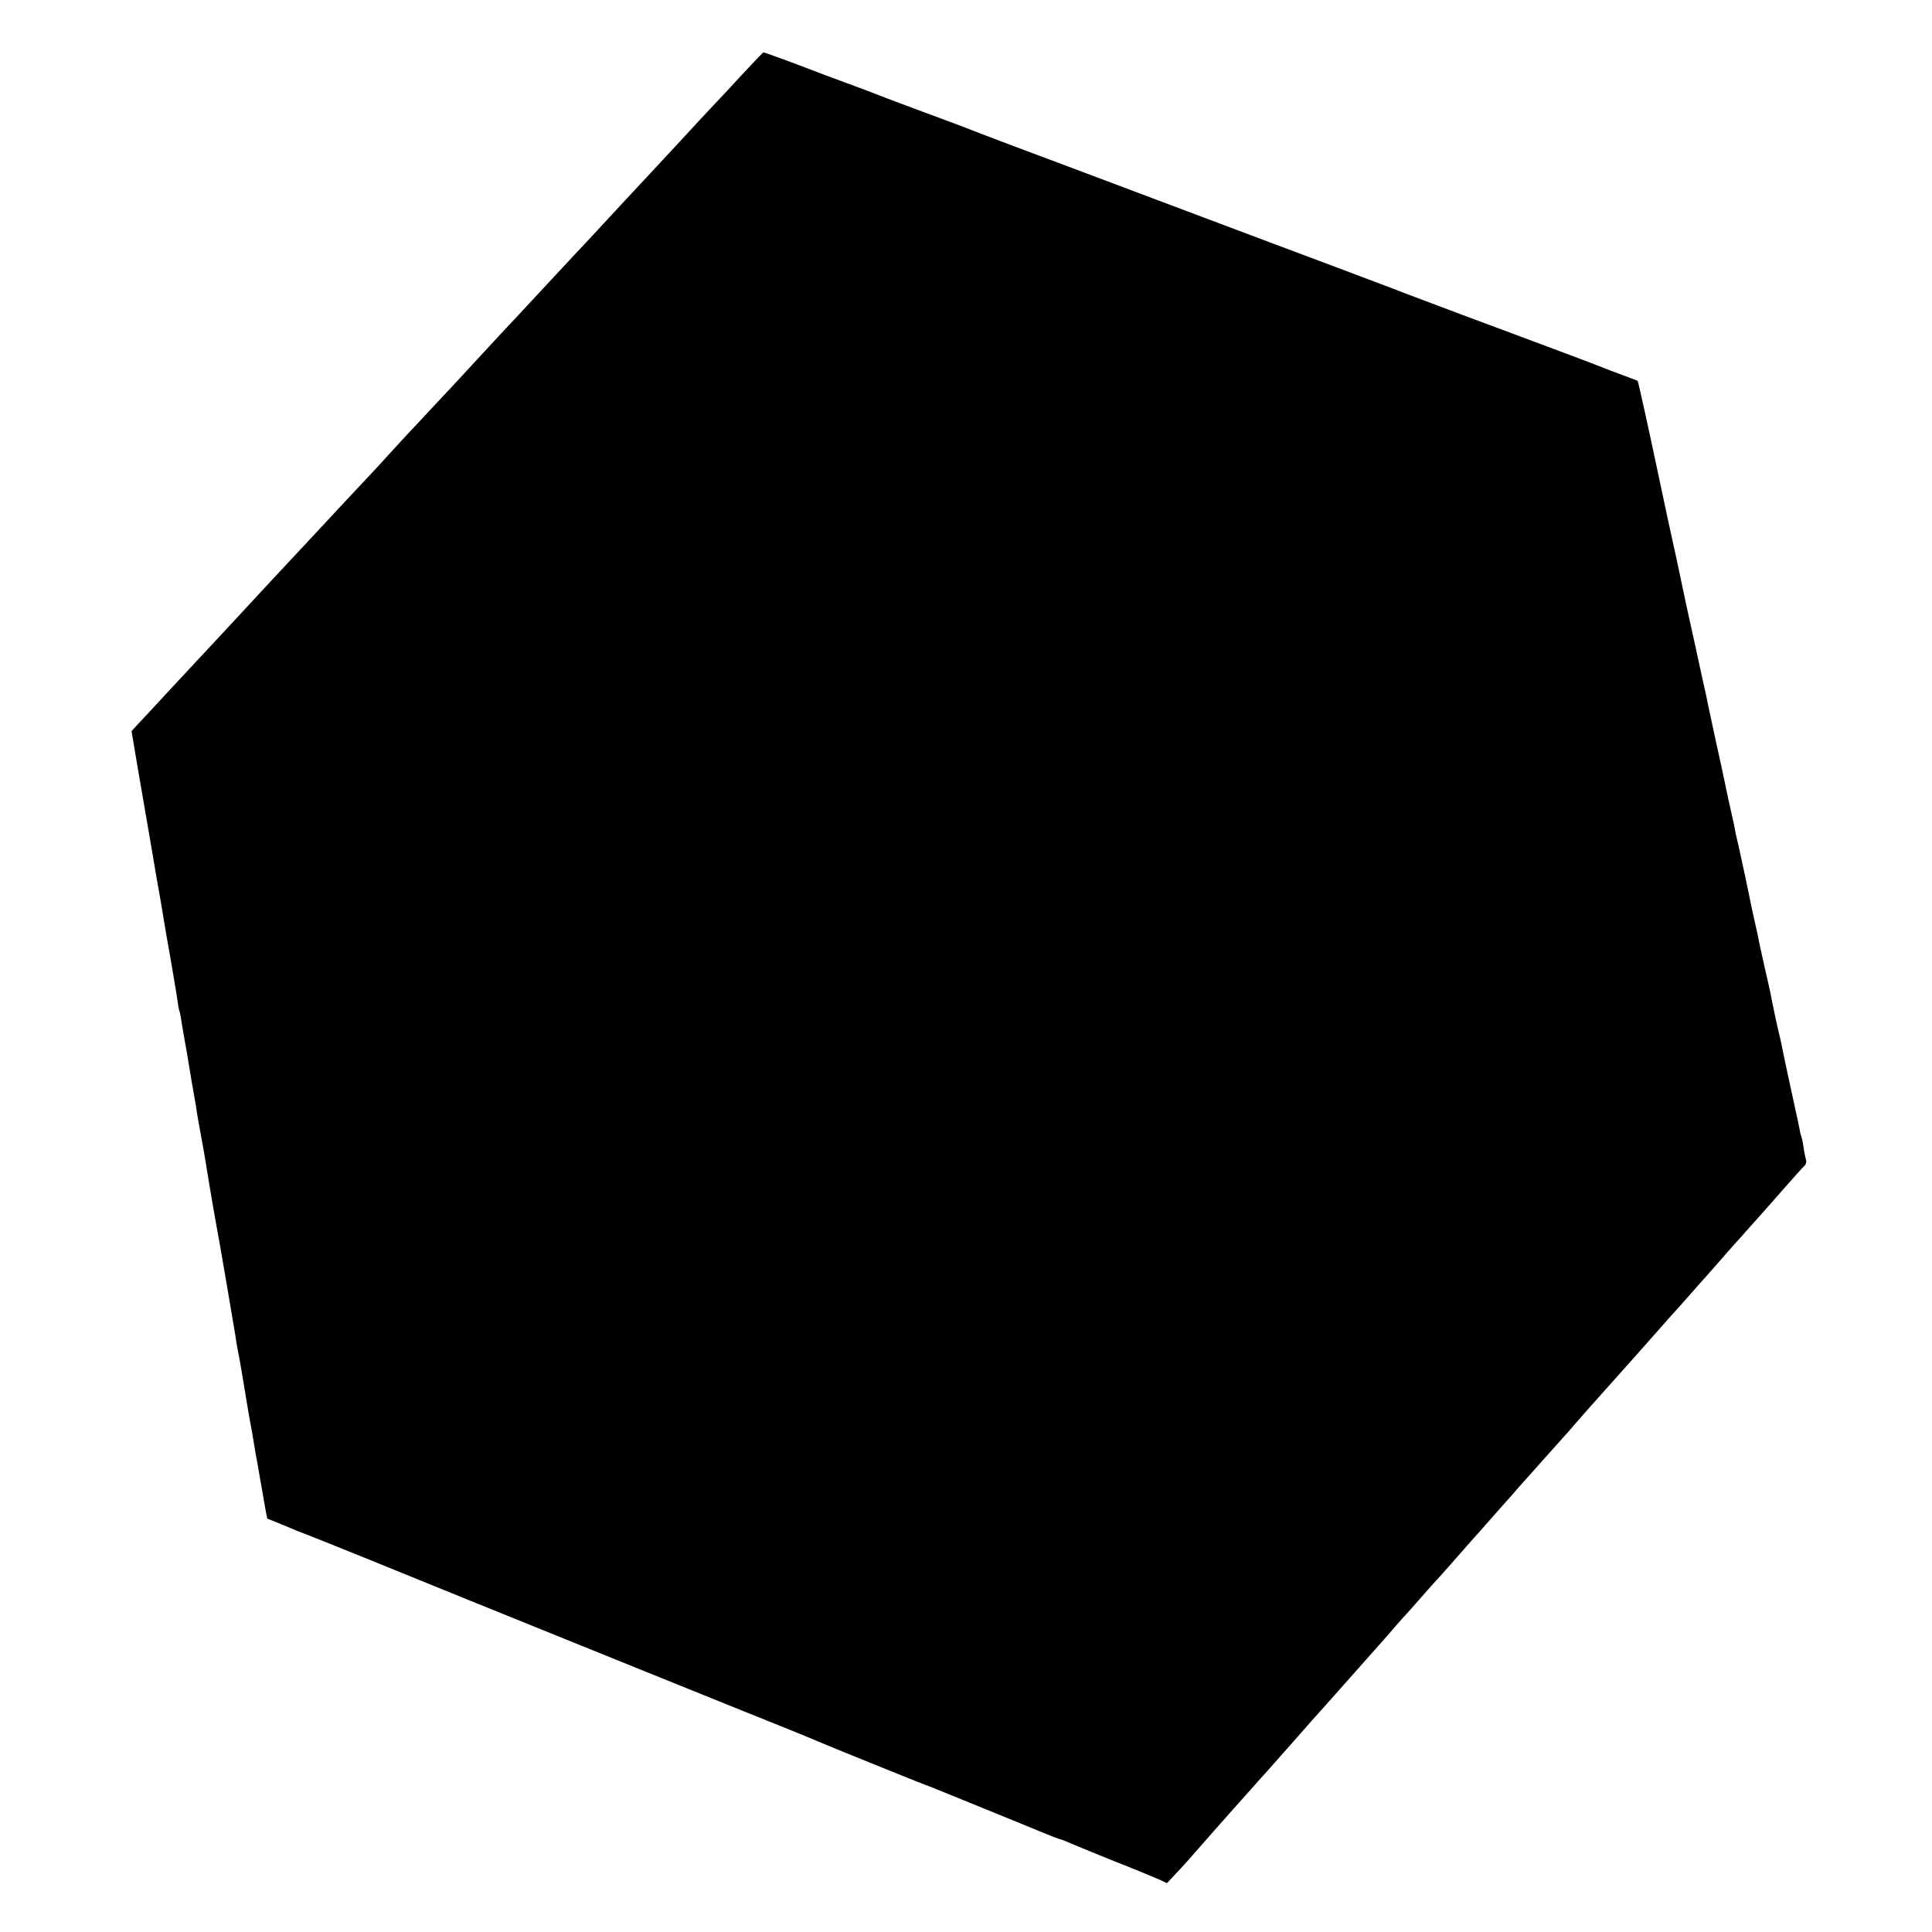
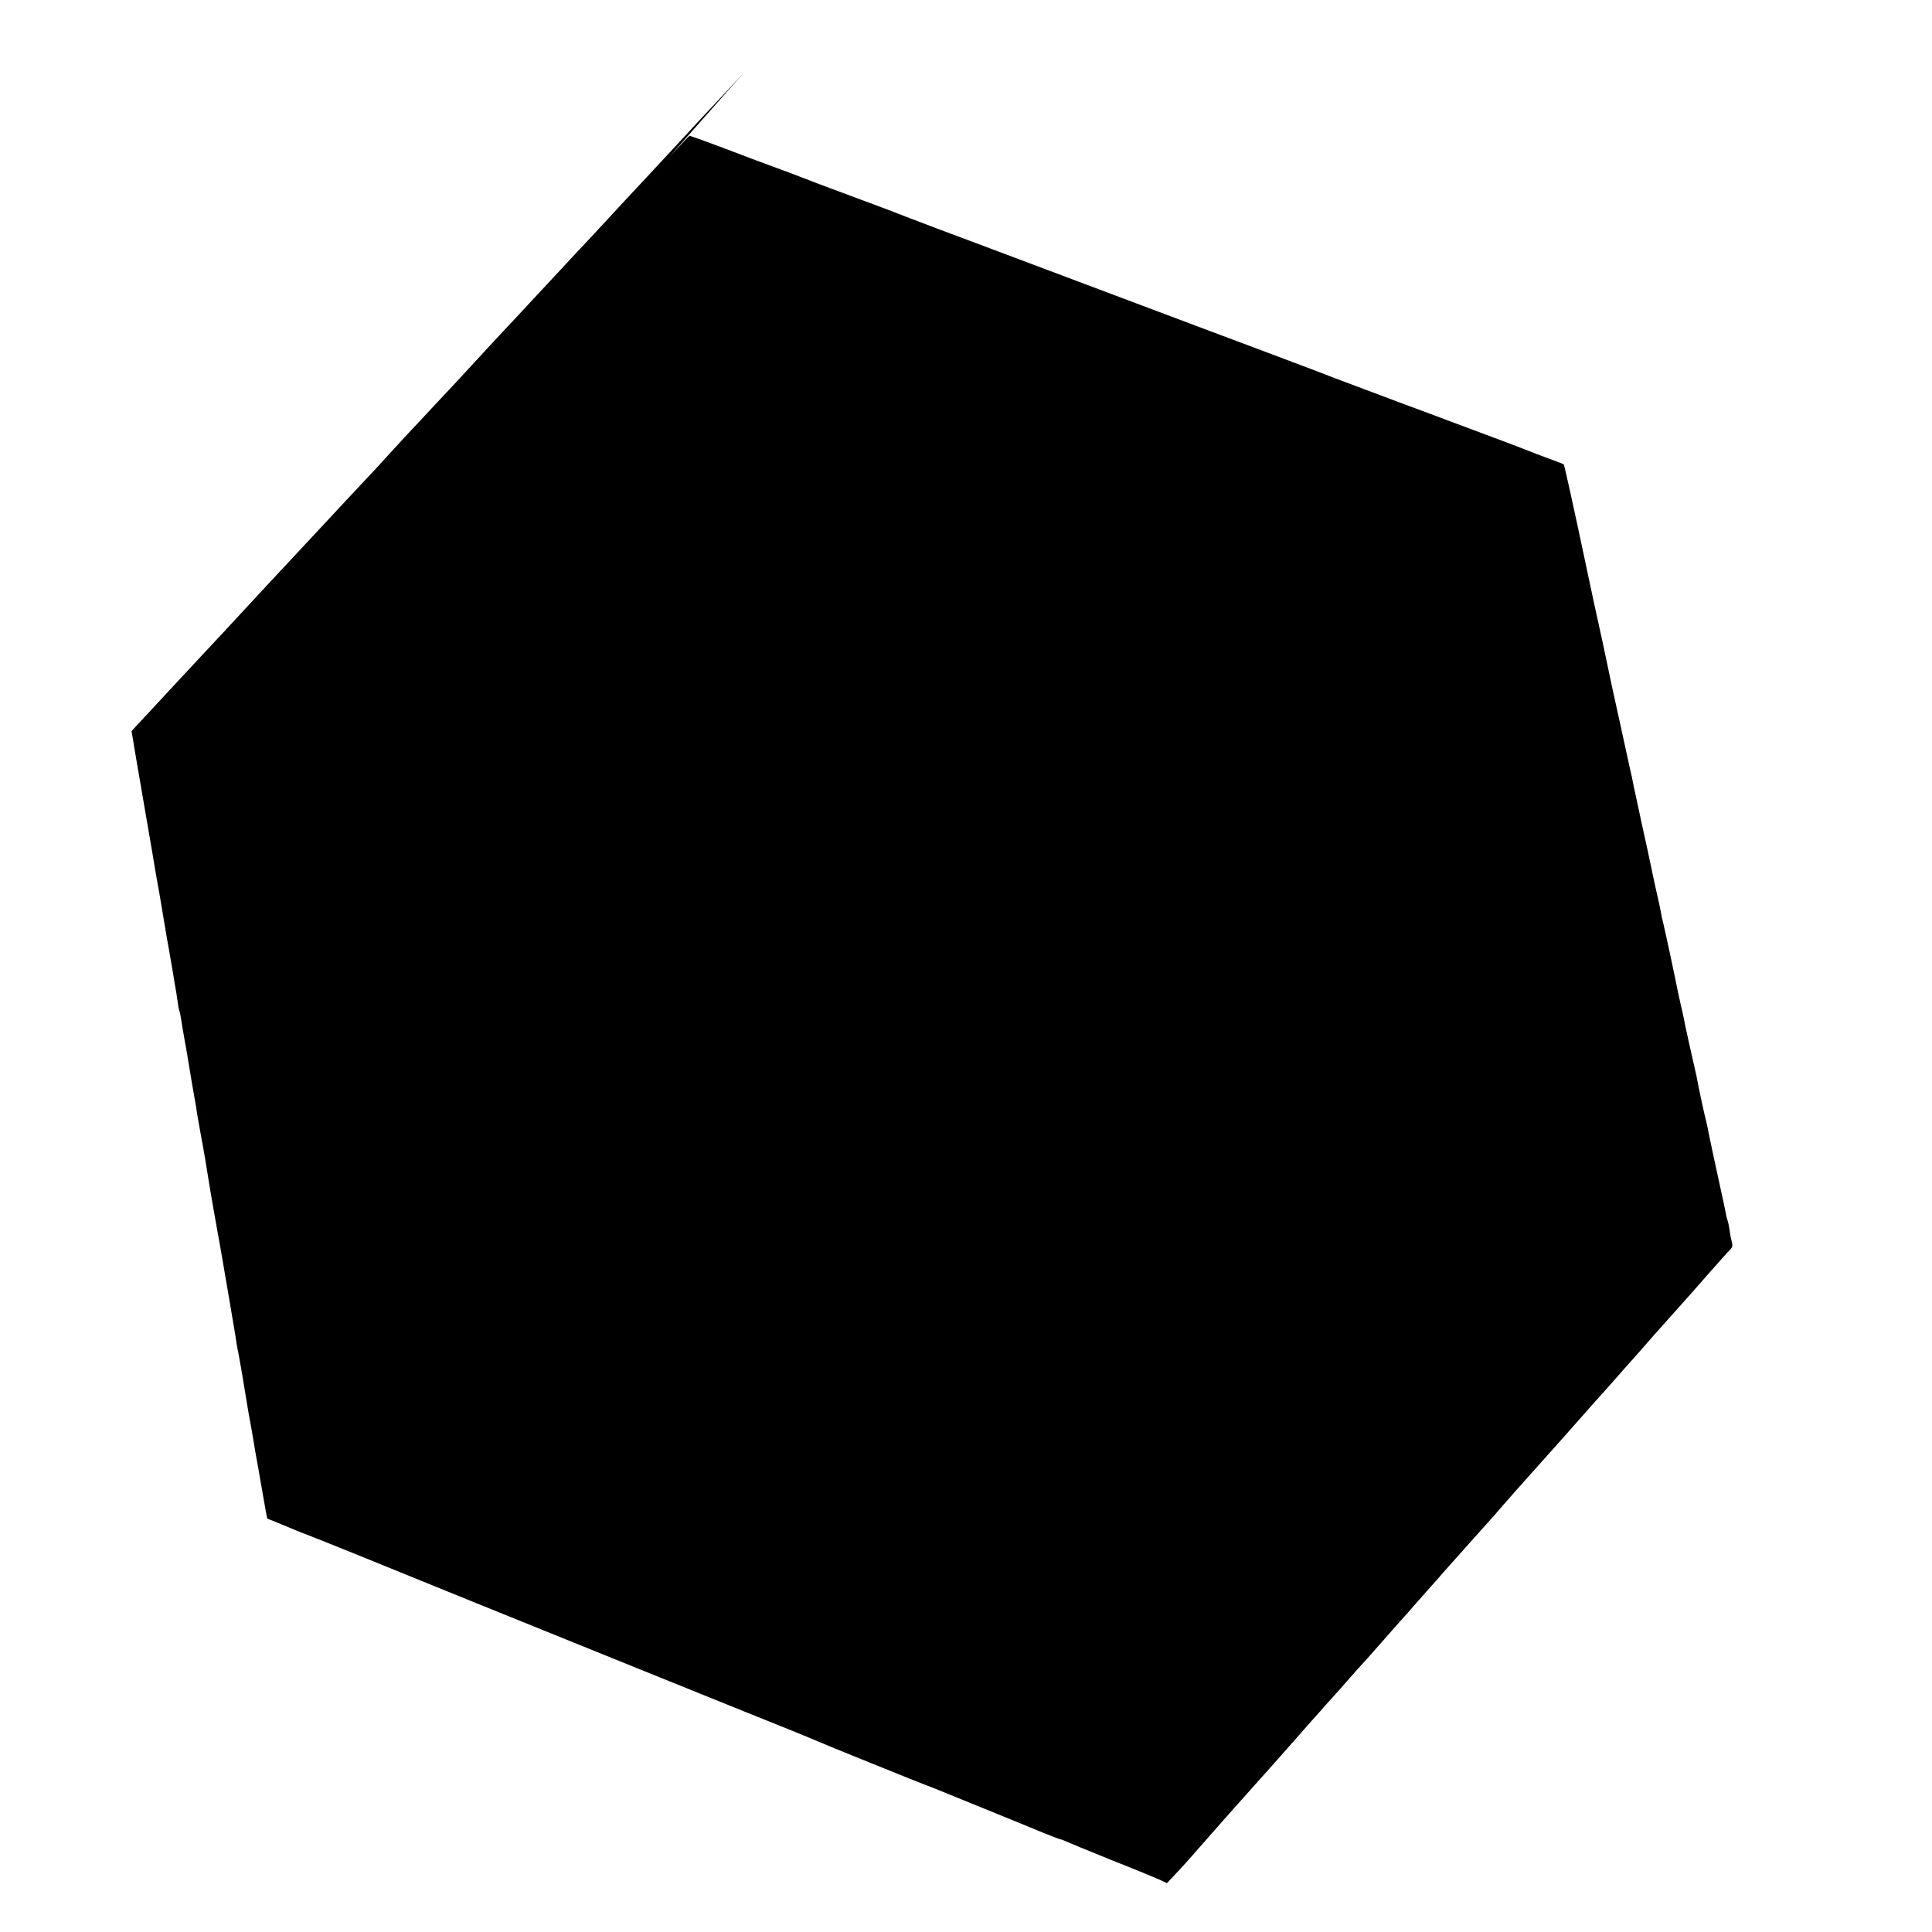
<svg xmlns="http://www.w3.org/2000/svg" width="1429.333" height="1429.333" viewBox="0 0 1072 1072">
-   <path d="M412.4 40.7c-6 6.5-13.4 14.5-16.6 17.8-3.1 3.3-6.9 7.4-8.5 9.1-2.4 2.6-12.2 13.3-26.5 28.6-3.9 4.1-22.8 24.5-31.3 33.7-3.3 3.5-7.3 7.9-9 9.6-14 15-24.5 26.3-26.9 28.9-1.5 1.7-7.9 8.5-14.1 15.1-6.1 6.6-13.4 14.4-16.1 17.4-2.7 2.9-6.5 7-8.4 9.1s-8.4 9-14.5 15.5c-6 6.5-12.5 13.4-14.4 15.4-1.8 2-6.4 7-10.3 11.2-3.8 4.2-9 9.9-11.6 12.6-6.4 6.7-15.6 16.7-28.2 30.2-5.8 6.2-12.1 13-14 15-3.1 3.3-19.7 21.1-27.6 29.7-2.6 2.8-18.8 20.3-26.8 28.8-1.6 1.7-7.6 8.2-13.5 14.5-10.3 11.2-12.7 13.7-18.4 19.8l-2.7 3 3 17.9c1.7 9.8 3.3 19.2 3.6 20.9 1.1 6.4 4.5 26.1 4.9 28.5.6 3.7 3.4 20.2 3.9 22.5.2 1.1.7 4 1.1 6.5s.9 5.2 1 6 .6 3.5 1 6 .9 5.4 1.1 6.5c.5 2.4 2.1 11.9 2.8 16 .3 1.6 1 5.7 1.5 9 .6 3.3 1.4 8 1.7 10.5s.8 4.8 1 5.1c.2.4.6 2.4.9 4.5.3 2.2 1.3 7.7 2.1 12.4.9 4.7 1.7 9.6 1.9 11s1.1 6.8 2 12 1.9 10.8 2.2 12.5c.5 3.9 2.2 13.3 2.8 16.5 1 4.9 3.7 21 4.9 28.8.2 1.5 1.2 6.7 2 11.7.9 4.9 1.9 10.5 2.2 12.4.3 1.8.8 4.3 1 5.5.8 4.1 8.6 50.1 9 52.6.3 2.3.7 5.1 1.9 11 .3 1.4 1.2 6.8 2.1 12 2.2 13.3 2.3 13.8 3.4 20.5 1.9 10.3 2 10.8 3 17 .5 3.3 1.2 7 1.4 8.1.2 1.2.7 3.7 1 5.5.3 1.9.8 4.5 1 5.9.3 1.4 1.2 6.8 2.1 12s1.7 9.5 1.8 9.6c.1 0 2.7 1.1 5.7 2.3s6.4 2.6 7.5 3.1 5.4 2.3 9.5 3.8c7 2.7 44.2 17.7 90 36.4 38.5 15.6 153.2 62 177.5 71.7 7.2 2.9 13.9 5.7 15 6.2 2.5 1.2 58.7 23.9 60 24.3.6.2 2.1.8 3.5 1.3 1.4.6 14.2 5.8 28.5 11.6s29.4 12 33.5 13.7 8.3 3.3 9.2 3.5 2.5.8 3.5 1.3 12.2 5.1 24.8 10.2c12.7 5 24.8 10 27 11l4 1.9 4.4-4.7c5.2-5.5 7-7.5 21.6-24.2 6.1-6.9 11.2-12.7 11.5-13s4.1-4.6 8.5-9.5c4.4-5 8.2-9.2 8.5-9.5s7.3-8.2 15.5-17.5c8.2-9.4 15.2-17.2 15.5-17.5s6.1-6.8 12.9-14.5 15.4-17.3 19-21.4 7.7-8.7 9.1-10.4c1.4-1.6 3.8-4.4 5.5-6.2 1.6-1.7 5.7-6.3 9-10.1s6.9-7.8 8-9c1.1-1.1 4.9-5.4 8.5-9.5 6.3-7.1 11.4-13 13.5-15.3.6-.6 4.4-4.9 8.5-9.6s8-9 8.5-9.6c.6-.6 3.5-3.9 6.5-7.4 3-3.4 6.4-7.2 7.5-8.4s5.2-5.8 9-10.1c3.9-4.4 8.1-9.1 9.5-10.6s3.6-4 4.9-5.6c2.2-2.6 15.2-17.3 17.6-19.9.6-.6 3.9-4.4 7.5-8.4s7-7.8 7.5-8.4c.6-.6 6.2-7 12.5-14.1 6.3-7.2 11.7-13.2 12-13.5s3.9-4.3 8-9 7.7-8.7 8-9 3.6-4.1 7.5-8.5c3.8-4.4 7.4-8.5 8-9.1.5-.6 3.9-4.4 7.5-8.4 3.6-4.1 7-7.8 7.5-8.4.6-.6 5.9-6.7 12-13.6 6-6.9 11.7-13.2 12.6-14 1.1-1.1 1.4-2.3.8-4.2-.4-1.5-1-4.5-1.2-6.5-.3-2.1-.8-4.5-1.1-5.3s-.8-2.6-1-4c-.3-1.4-.7-3.6-1-4.9-4-18.1-8.9-41.1-9.2-43.1-.3-1.4-.9-4.1-1.4-6-.8-3.2-3.6-16.2-4.6-21.8-.3-1.3-1.8-8.3-3.5-15.5-1.6-7.3-3.2-14.4-3.4-15.9-.3-1.6-1.2-5.6-2-9-.8-3.5-1.6-7.4-1.9-8.8-.7-3.8-6.5-31-7.6-35.5-.6-2.2-1.2-5.1-1.4-6.5s-1.4-6.8-2.6-12-2.5-11.5-3-14-2.7-12.8-5-23c-2.2-10.2-4.2-19.6-4.5-21s-.7-3.4-.9-4.5c-.3-1.1-2.8-12.6-5.6-25.5s-5.3-24.2-5.5-25-1-4.9-1.9-9c-1.7-8.4-4.2-19.9-8.1-37.5-1.4-6.6-3.7-17.2-5-23.5-5.1-24.3-11.5-53.3-11.8-53.6-.1-.2-4.1-1.7-8.7-3.4-4.7-1.7-9.4-3.5-10.5-4s-13.7-5.3-28-10.6-28-10.5-30.5-11.4-16.2-6-30.5-11.4c-14.3-5.3-27.1-10.2-28.5-10.8-2.6-1-52.5-19.8-66-24.8-4.1-1.5-34-12.8-66.5-25-32.4-12.2-67.8-25.5-78.6-29.5-10.7-4.1-20.6-7.8-22-8.4-1.3-.6-13.4-5.1-26.9-10.1s-25.4-9.5-26.5-10-8.3-3.2-16-6-16.7-6.2-20-7.5c-8-3.1-25.5-9.5-25.9-9.5-.2 0-5.2 5.3-11.2 11.7" />
+   <path d="M412.4 40.7c-6 6.5-13.4 14.5-16.6 17.8-3.1 3.3-6.9 7.4-8.5 9.1-2.4 2.6-12.2 13.3-26.5 28.6-3.9 4.1-22.8 24.5-31.3 33.7-3.3 3.5-7.3 7.9-9 9.6-14 15-24.5 26.3-26.9 28.9-1.5 1.7-7.9 8.5-14.1 15.1-6.1 6.6-13.4 14.4-16.1 17.4-2.7 2.9-6.5 7-8.4 9.1s-8.4 9-14.5 15.5c-6 6.5-12.5 13.4-14.4 15.4-1.8 2-6.4 7-10.3 11.2-3.8 4.2-9 9.9-11.6 12.6-6.4 6.7-15.6 16.7-28.2 30.2-5.8 6.2-12.1 13-14 15-3.1 3.3-19.7 21.1-27.6 29.7-2.6 2.8-18.8 20.3-26.8 28.8-1.6 1.7-7.6 8.2-13.5 14.5-10.3 11.2-12.7 13.7-18.4 19.8l-2.7 3 3 17.9c1.7 9.8 3.3 19.2 3.6 20.9 1.1 6.4 4.5 26.1 4.9 28.5.6 3.7 3.4 20.2 3.9 22.5.2 1.1.7 4 1.1 6.5s.9 5.2 1 6 .6 3.5 1 6 .9 5.4 1.1 6.5c.5 2.4 2.1 11.9 2.8 16 .3 1.6 1 5.7 1.5 9 .6 3.3 1.4 8 1.7 10.5s.8 4.8 1 5.1c.2.4.6 2.4.9 4.5.3 2.2 1.3 7.7 2.1 12.4.9 4.7 1.7 9.6 1.9 11s1.1 6.8 2 12 1.9 10.8 2.2 12.5c.5 3.9 2.2 13.3 2.8 16.5 1 4.9 3.7 21 4.9 28.8.2 1.5 1.2 6.7 2 11.7.9 4.9 1.9 10.5 2.2 12.4.3 1.8.8 4.3 1 5.5.8 4.1 8.6 50.1 9 52.6.3 2.3.7 5.1 1.9 11 .3 1.4 1.2 6.8 2.1 12 2.2 13.3 2.3 13.8 3.4 20.5 1.9 10.3 2 10.8 3 17 .5 3.3 1.2 7 1.4 8.1.2 1.2.7 3.7 1 5.5.3 1.9.8 4.5 1 5.9.3 1.4 1.2 6.8 2.1 12s1.7 9.5 1.8 9.6c.1 0 2.7 1.1 5.7 2.3s6.4 2.6 7.5 3.1 5.4 2.3 9.5 3.8c7 2.7 44.2 17.7 90 36.4 38.5 15.6 153.2 62 177.5 71.7 7.2 2.9 13.9 5.7 15 6.2 2.5 1.2 58.7 23.9 60 24.3.6.2 2.1.8 3.5 1.3 1.4.6 14.2 5.8 28.5 11.6s29.4 12 33.5 13.7 8.3 3.3 9.2 3.5 2.5.8 3.5 1.3 12.2 5.1 24.8 10.2c12.7 5 24.8 10 27 11l4 1.9 4.4-4.7c5.2-5.5 7-7.5 21.6-24.2 6.1-6.9 11.2-12.7 11.5-13s4.1-4.6 8.5-9.5c4.4-5 8.2-9.2 8.5-9.5s7.3-8.2 15.5-17.5c8.2-9.4 15.2-17.2 15.5-17.5c1.4-1.6 3.8-4.4 5.5-6.2 1.6-1.7 5.7-6.3 9-10.1s6.9-7.8 8-9c1.1-1.1 4.9-5.4 8.5-9.5 6.3-7.1 11.4-13 13.5-15.3.6-.6 4.4-4.9 8.5-9.6s8-9 8.5-9.6c.6-.6 3.5-3.9 6.5-7.4 3-3.4 6.4-7.2 7.5-8.4s5.2-5.8 9-10.1c3.9-4.4 8.1-9.1 9.5-10.6s3.6-4 4.9-5.6c2.2-2.6 15.2-17.3 17.6-19.9.6-.6 3.9-4.4 7.5-8.4s7-7.8 7.5-8.4c.6-.6 6.2-7 12.5-14.1 6.3-7.2 11.7-13.2 12-13.5s3.9-4.3 8-9 7.7-8.7 8-9 3.6-4.1 7.5-8.5c3.8-4.4 7.4-8.5 8-9.1.5-.6 3.9-4.4 7.5-8.4 3.6-4.1 7-7.8 7.5-8.4.6-.6 5.9-6.7 12-13.6 6-6.9 11.7-13.2 12.6-14 1.1-1.1 1.4-2.3.8-4.2-.4-1.5-1-4.5-1.2-6.5-.3-2.1-.8-4.5-1.1-5.3s-.8-2.6-1-4c-.3-1.4-.7-3.6-1-4.9-4-18.1-8.9-41.1-9.2-43.1-.3-1.4-.9-4.1-1.4-6-.8-3.2-3.6-16.2-4.6-21.8-.3-1.3-1.8-8.3-3.5-15.5-1.6-7.3-3.2-14.4-3.4-15.9-.3-1.6-1.2-5.6-2-9-.8-3.5-1.6-7.4-1.9-8.8-.7-3.8-6.5-31-7.6-35.5-.6-2.2-1.2-5.1-1.4-6.5s-1.4-6.8-2.6-12-2.5-11.5-3-14-2.7-12.8-5-23c-2.2-10.2-4.2-19.6-4.5-21s-.7-3.4-.9-4.5c-.3-1.1-2.8-12.6-5.6-25.5s-5.3-24.2-5.5-25-1-4.9-1.9-9c-1.7-8.4-4.2-19.9-8.1-37.5-1.4-6.6-3.7-17.2-5-23.5-5.1-24.3-11.5-53.3-11.8-53.6-.1-.2-4.1-1.7-8.7-3.4-4.7-1.7-9.4-3.5-10.5-4s-13.7-5.3-28-10.6-28-10.5-30.5-11.4-16.2-6-30.5-11.4c-14.3-5.3-27.1-10.2-28.5-10.8-2.6-1-52.5-19.8-66-24.8-4.1-1.5-34-12.8-66.5-25-32.4-12.2-67.8-25.5-78.6-29.5-10.7-4.1-20.6-7.8-22-8.4-1.3-.6-13.4-5.1-26.9-10.1s-25.4-9.5-26.5-10-8.3-3.2-16-6-16.7-6.2-20-7.5c-8-3.1-25.5-9.5-25.9-9.5-.2 0-5.2 5.3-11.2 11.7" />
</svg>